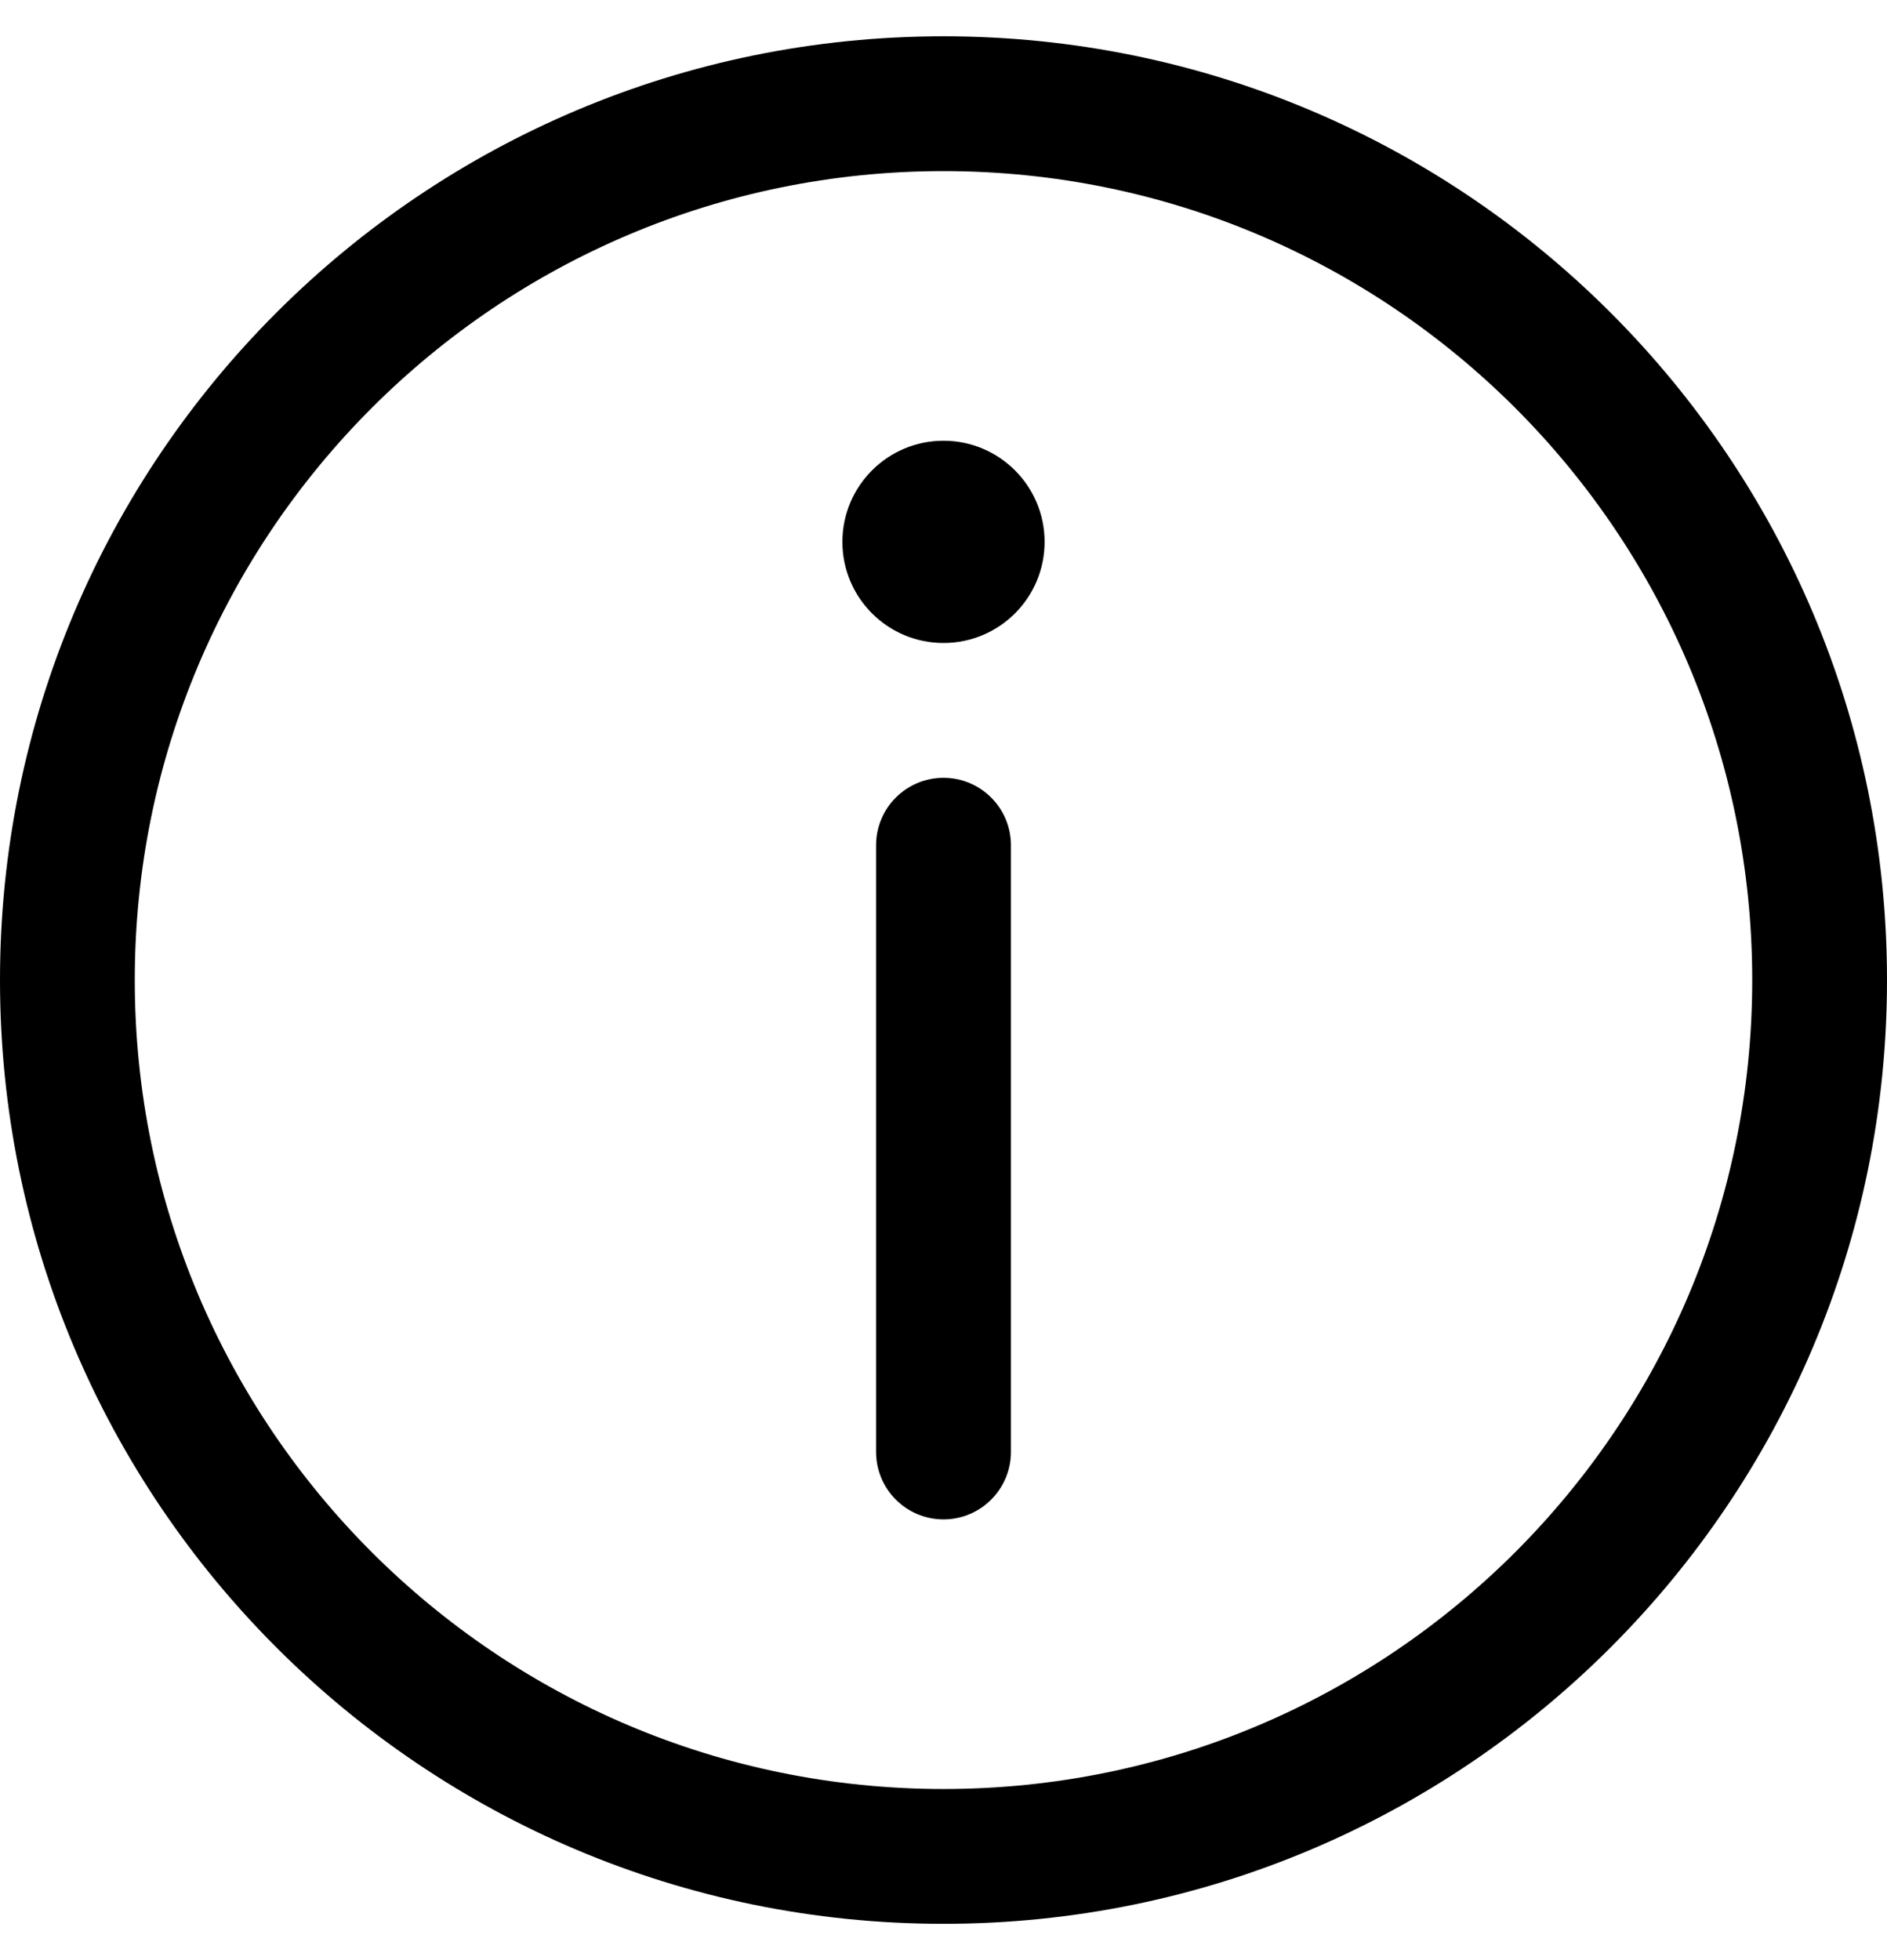
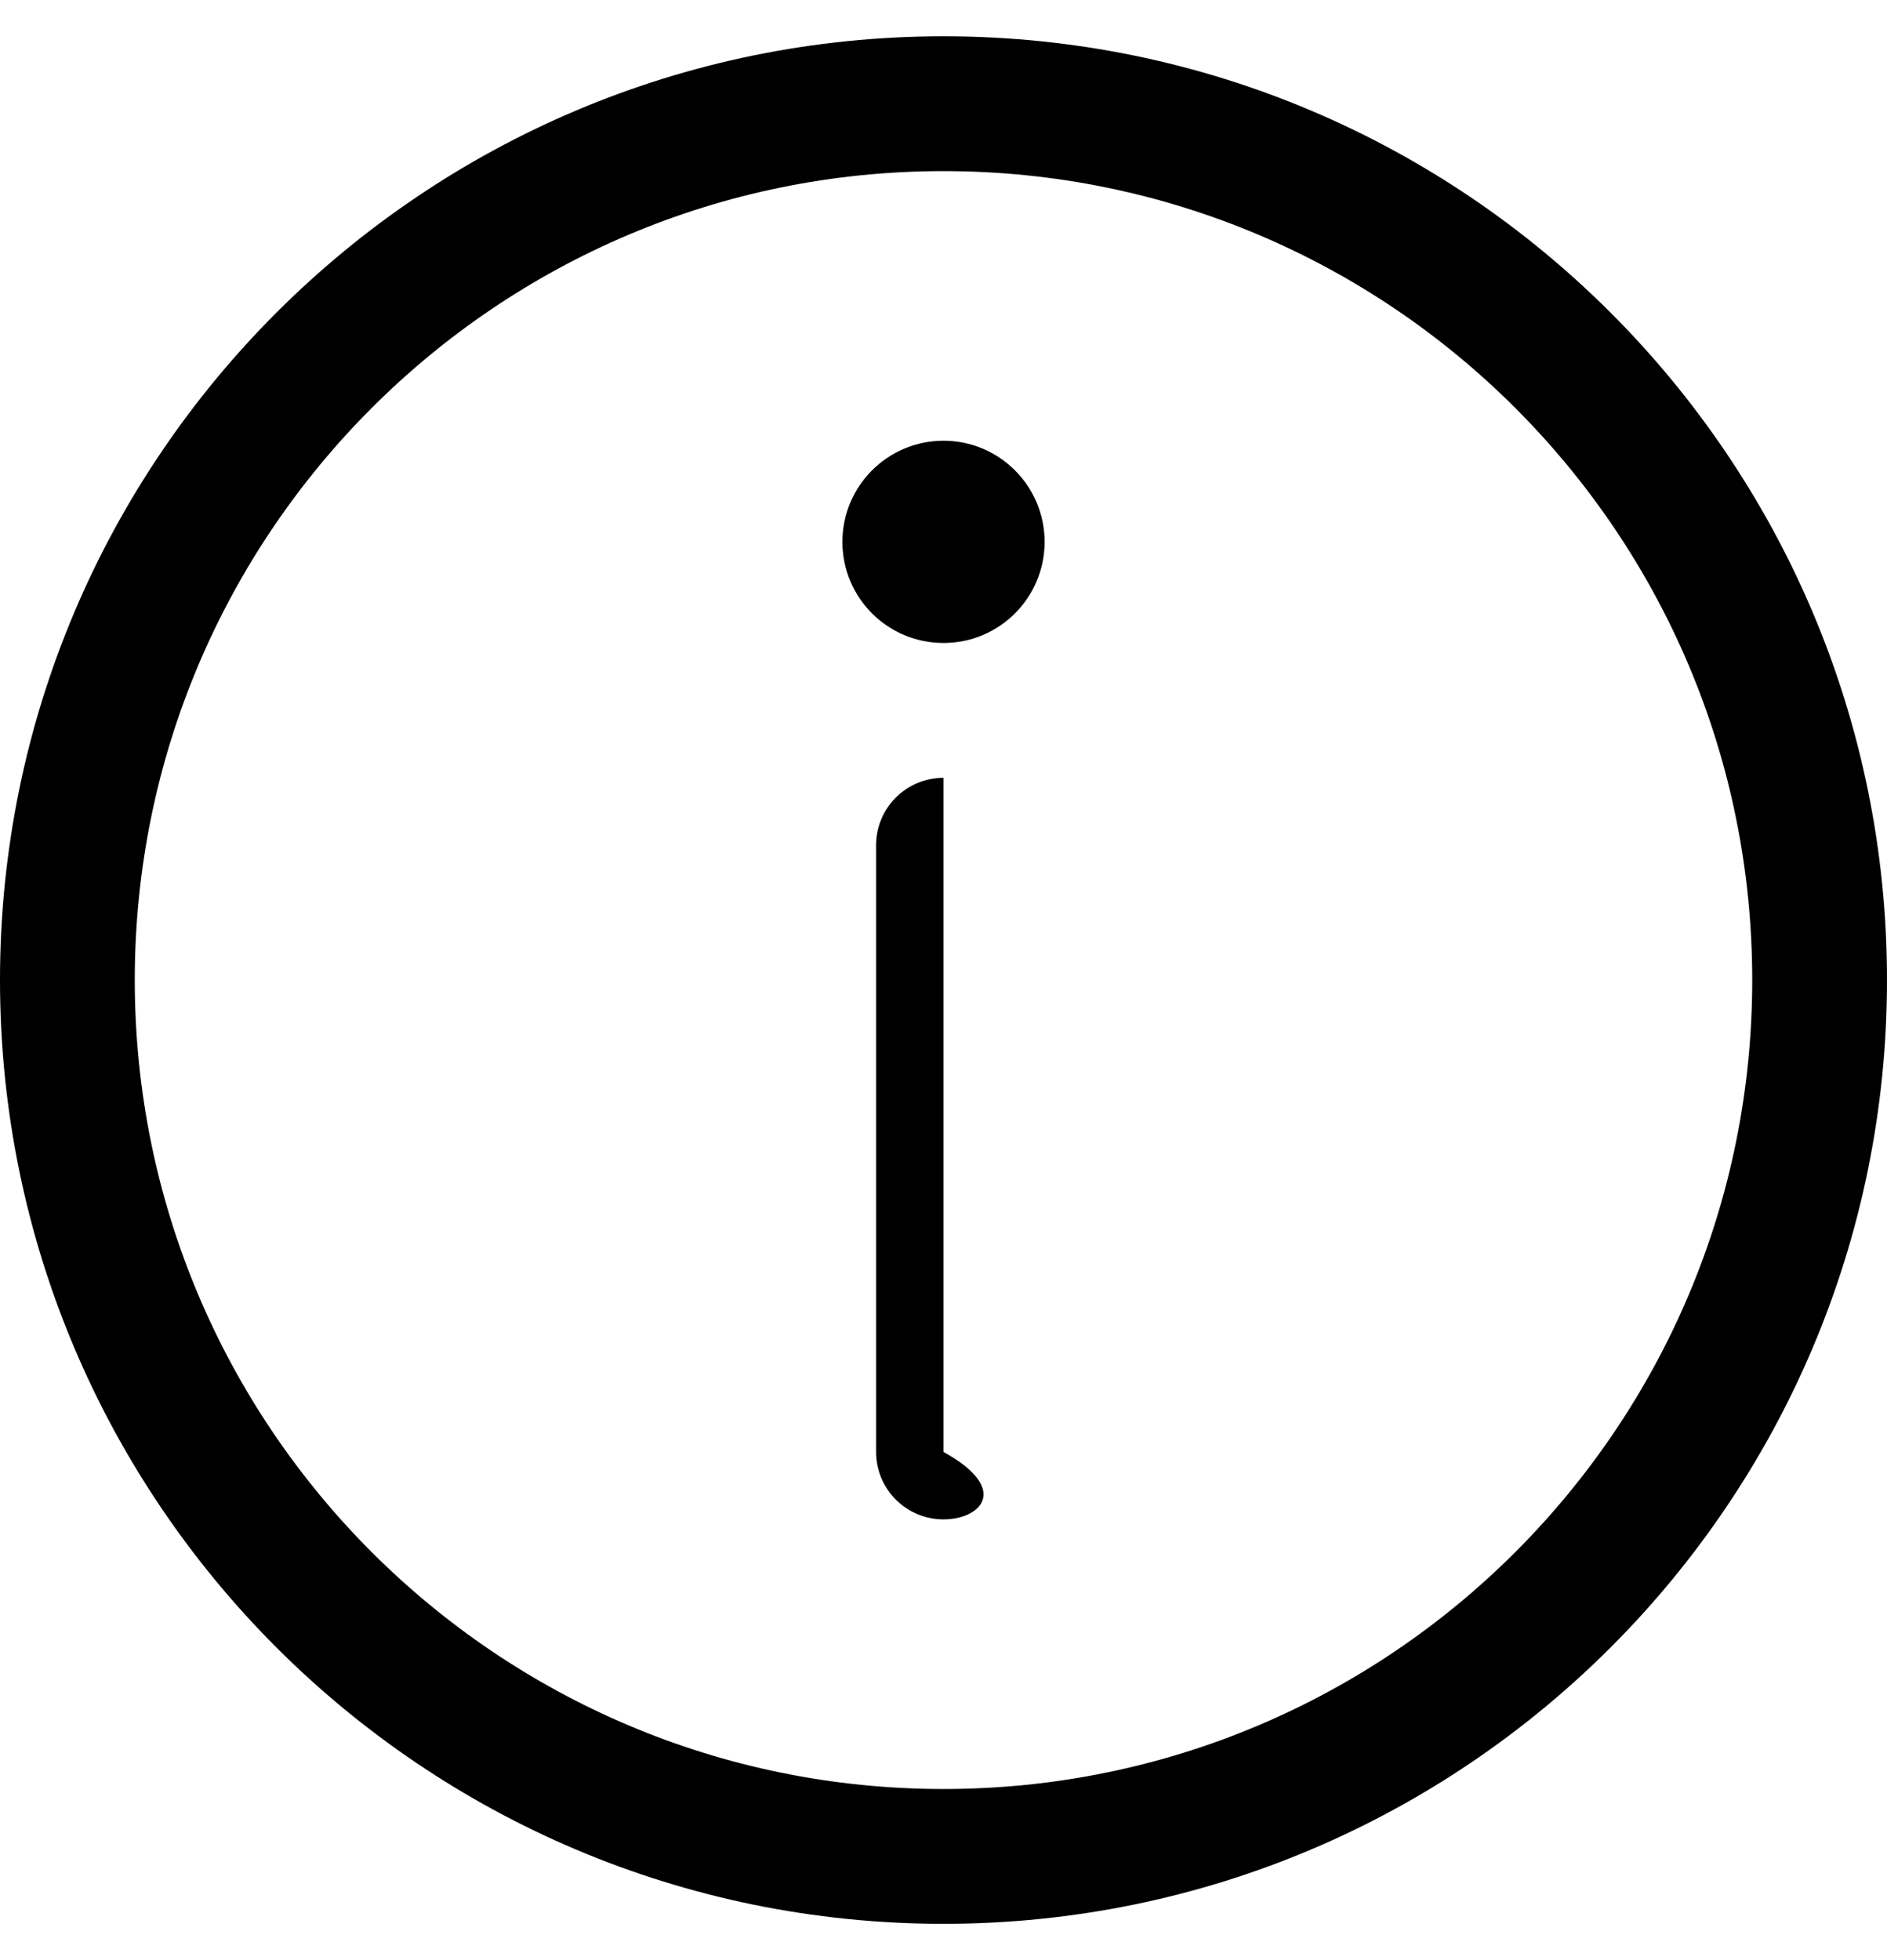
<svg xmlns="http://www.w3.org/2000/svg" width="26" height="27" viewBox="0 0 26 27" fill="none">
-   <path d="M13 10.714C13.513 10.714 13.929 11.13 13.929 11.643V20C13.929 20.513 13.513 20.929 13 20.929C12.487 20.929 12.071 20.513 12.071 20V11.643C12.071 11.13 12.487 10.714 13 10.714ZM13 8.857C13.769 8.857 14.393 8.234 14.393 7.464C14.393 6.695 13.769 6.071 13 6.071C12.231 6.071 11.607 6.695 11.607 7.464C11.607 8.234 12.231 8.857 13 8.857ZM0 13.5C0 6.32 5.82 0.5 13 0.5C20.18 0.5 26 6.32 26 13.5C26 20.68 20.18 26.5 13 26.5C5.82 26.5 0 20.68 0 13.5ZM13 2.357C6.846 2.357 1.857 7.346 1.857 13.5C1.857 19.654 6.846 24.643 13 24.643C19.154 24.643 24.143 19.654 24.143 13.5C24.143 7.346 19.154 2.357 13 2.357Z" fill="black" />
+   <path d="M13 10.714V20C13.929 20.513 13.513 20.929 13 20.929C12.487 20.929 12.071 20.513 12.071 20V11.643C12.071 11.13 12.487 10.714 13 10.714ZM13 8.857C13.769 8.857 14.393 8.234 14.393 7.464C14.393 6.695 13.769 6.071 13 6.071C12.231 6.071 11.607 6.695 11.607 7.464C11.607 8.234 12.231 8.857 13 8.857ZM0 13.5C0 6.32 5.82 0.5 13 0.5C20.18 0.5 26 6.32 26 13.5C26 20.68 20.18 26.5 13 26.5C5.82 26.5 0 20.68 0 13.5ZM13 2.357C6.846 2.357 1.857 7.346 1.857 13.5C1.857 19.654 6.846 24.643 13 24.643C19.154 24.643 24.143 19.654 24.143 13.5C24.143 7.346 19.154 2.357 13 2.357Z" fill="black" />
</svg>